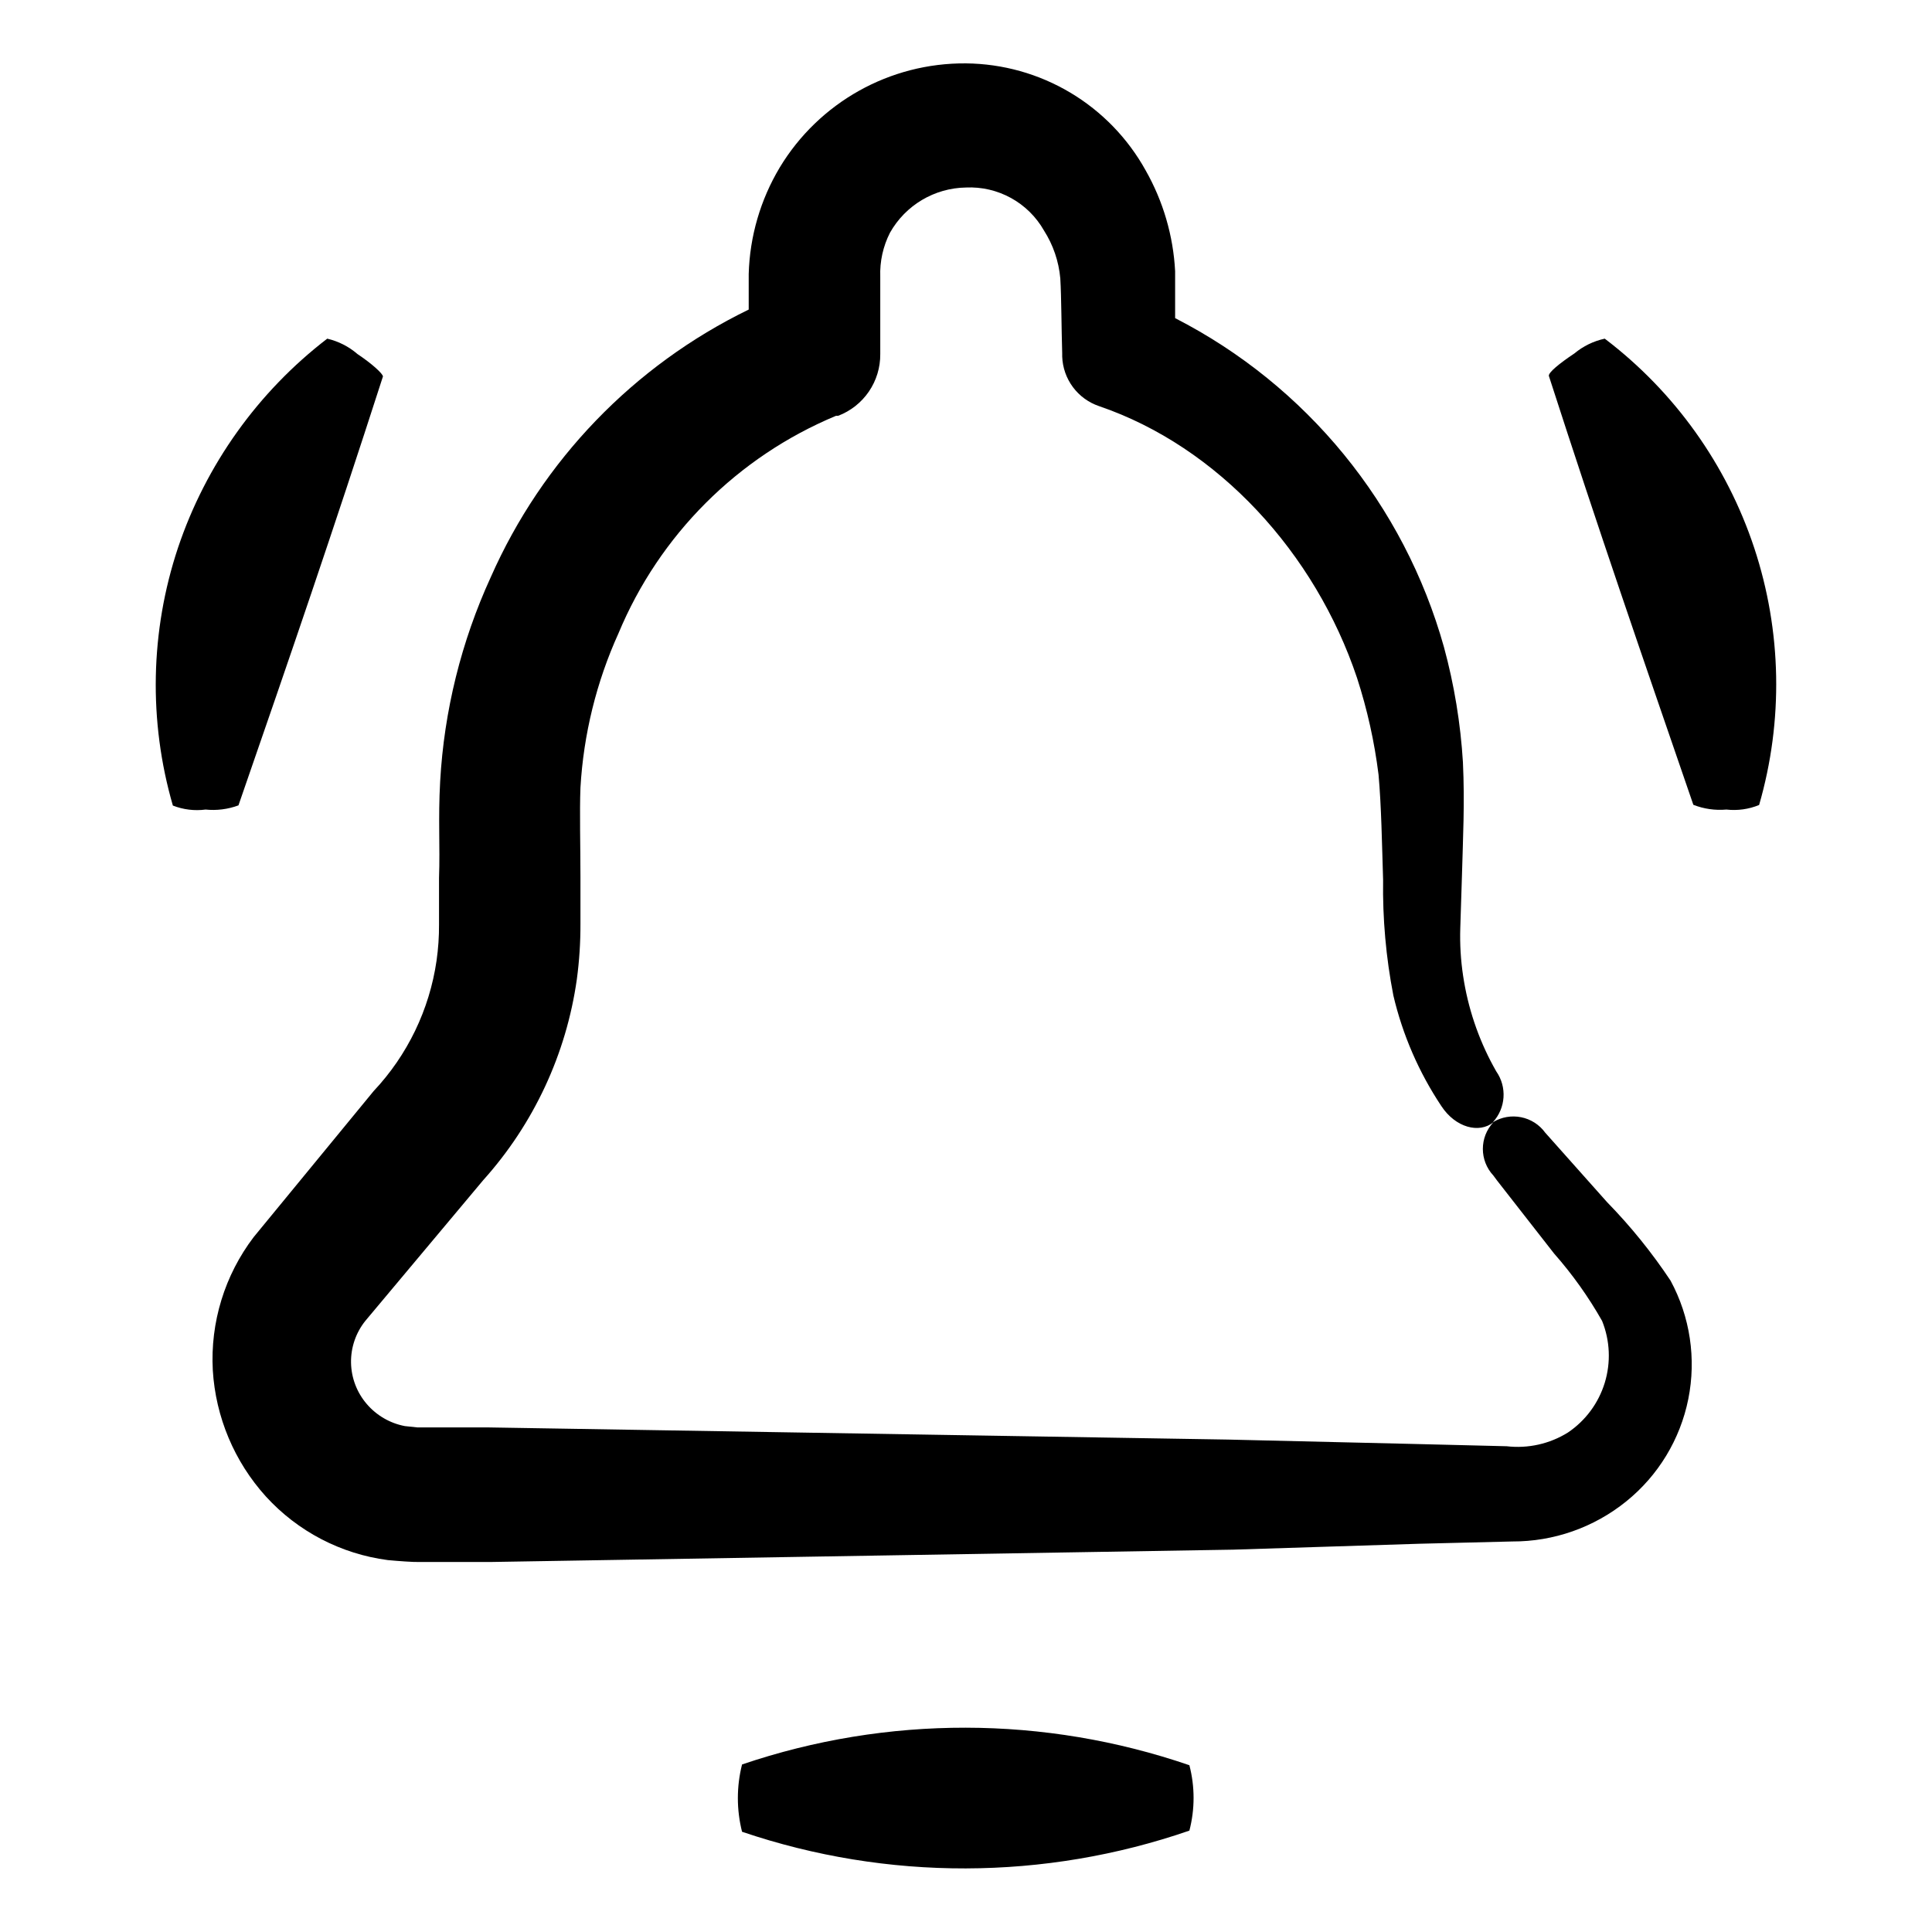
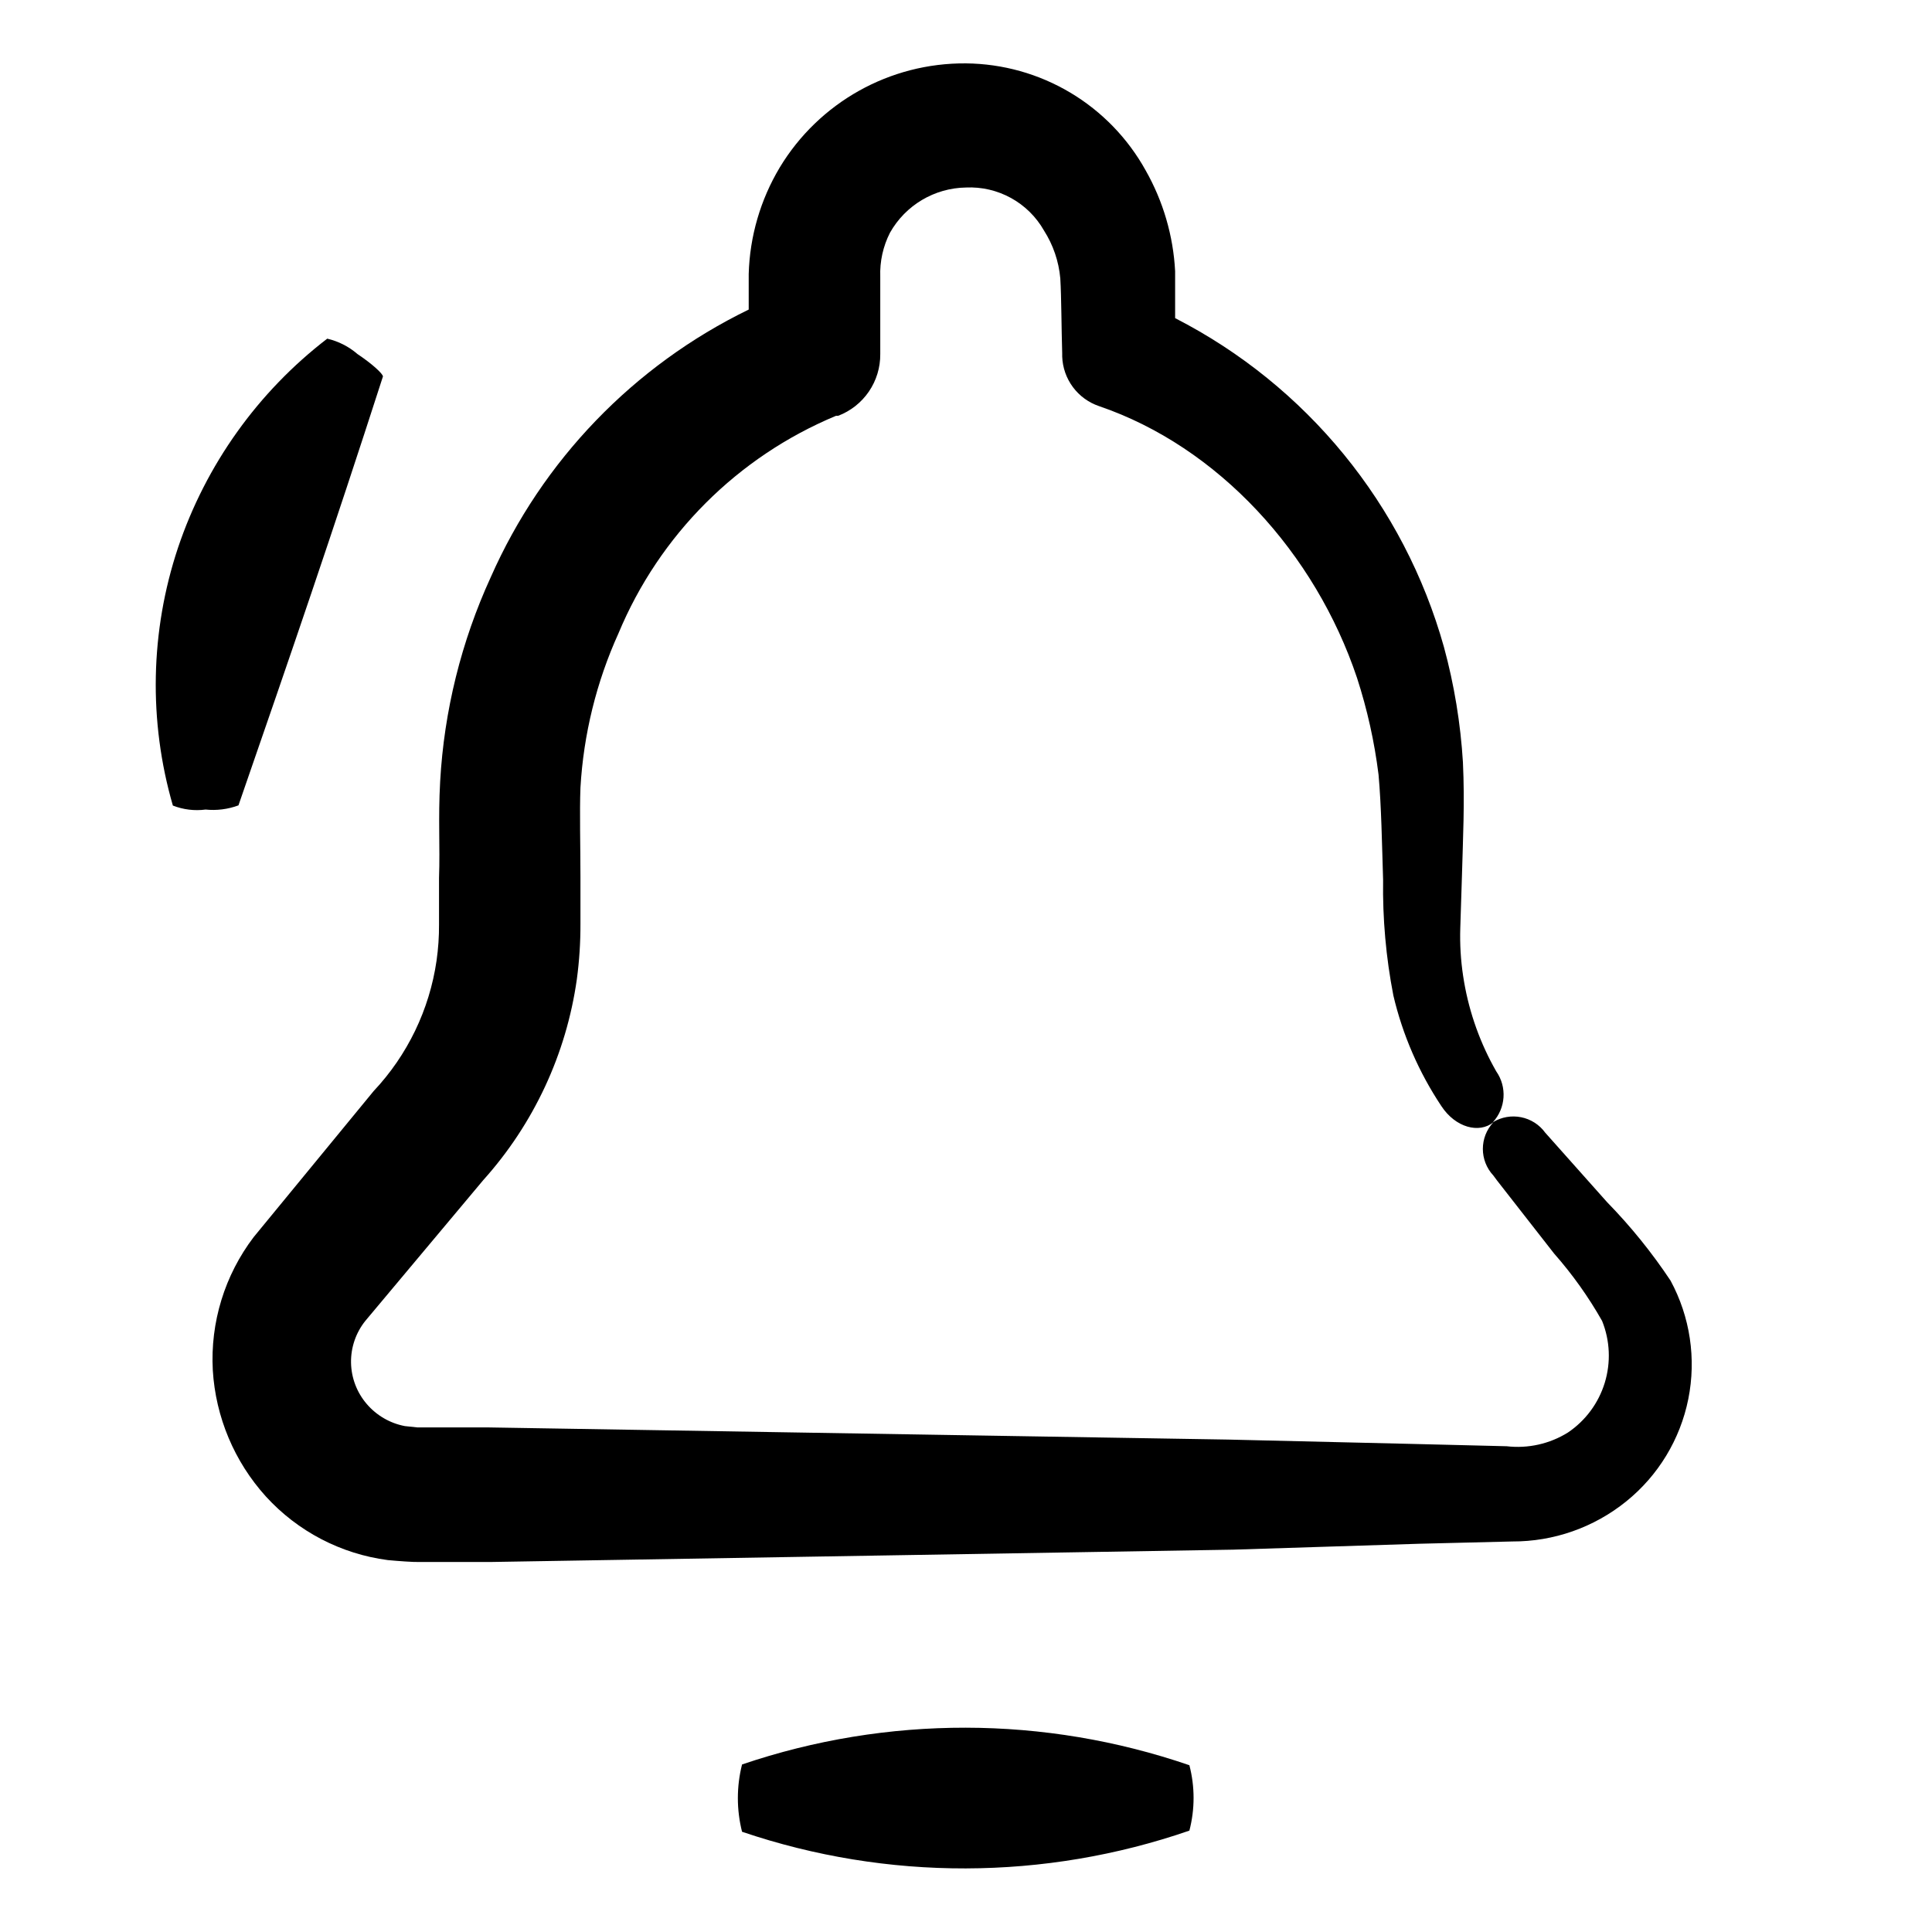
<svg xmlns="http://www.w3.org/2000/svg" fill="#000000" width="800px" height="800px" version="1.1" viewBox="144 144 512 512">
  <g>
    <path d="m520.11 553.11 24.637-0.605c11 0.043 21.68-3.711 30.23-10.629 8.48-6.844 14.297-16.441 16.441-27.125 2.141-10.684 0.48-21.781-4.703-31.367-4.949-7.445-10.582-14.414-16.828-20.809l-16.375-18.391v0.004c-3.195-4.418-9.258-5.625-13.902-2.773 3.441-3.727 3.816-9.348 0.906-13.5l-0.754-1.359h-0.004c-4.039-7.434-6.75-15.516-8.008-23.883-0.641-4.215-0.895-8.484-0.758-12.746l0.453-14.258c0.25-9.473 0.754-18.844 0.25-29.574h0.004c-0.625-10.355-2.312-20.621-5.039-30.629-10.566-37.711-36.387-69.301-71.238-87.16v-12.445c-0.492-9.387-3.168-18.527-7.809-26.703-4.719-8.516-11.609-15.629-19.973-20.613-8.367-4.984-17.902-7.656-27.637-7.75-20.184-0.172-38.953 10.324-49.375 27.609-5.109 8.547-7.938 18.262-8.211 28.215v9.422-0.004c-30.465 14.816-54.688 39.949-68.367 70.938-7.809 17.043-12.355 35.395-13.402 54.109-0.555 10.078 0 17.027-0.301 25.594v12.293c0.02 3.219-0.199 6.438-0.656 9.621-1.879 12.961-7.703 25.027-16.676 34.562l-31.789 38.691c-7.68 10.102-11.52 22.602-10.832 35.27 0.75 12.422 5.707 24.219 14.055 33.453 8.449 9.273 19.906 15.25 32.344 16.875 2.769 0.25 6.602 0.555 8.566 0.504h18.438l197.04-3.273zm-246.87-30.832h-18.641l-3.324-0.352c-3.922-0.75-7.477-2.812-10.074-5.844-2.633-3.059-4.109-6.938-4.176-10.973-0.062-4.031 1.289-7.957 3.82-11.098l31.234-37.281h0.004c13.359-14.879 21.988-33.402 24.785-53.203 0.66-4.891 0.977-9.824 0.957-14.762v-12.441c0-7.91-0.25-17.18 0-23.578 0.816-14.141 4.231-28.012 10.078-40.91 10.852-26.066 31.57-46.785 57.637-57.637h0.555c3.312-1.258 6.164-3.5 8.164-6.43 2-2.926 3.055-6.398 3.019-9.945v-20.504c-0.145-4.035 0.742-8.039 2.57-11.637 4.106-7.297 11.777-11.863 20.152-11.992 4.156-0.191 8.285 0.773 11.934 2.781 3.644 2.008 6.664 4.988 8.723 8.605 2.441 3.824 3.926 8.18 4.332 12.695 0.301 5.039 0.301 13.352 0.504 19.852v0.855c0.102 2.926 1.09 5.75 2.836 8.102 1.746 2.348 4.164 4.109 6.938 5.047 31.59 10.781 57.281 38.945 68.367 72.043v0.004c2.703 8.332 4.609 16.902 5.691 25.594 0.754 8.363 0.906 18.34 1.211 27.91-0.152 10.277 0.758 20.543 2.719 30.633 2.453 10.434 6.754 20.348 12.695 29.27 3.777 5.793 10.078 7.356 13.805 4.332-3.711 3.973-3.711 10.137 0 14.109l1.008 1.359 15.113 19.348h0.004c4.832 5.488 9.09 11.465 12.695 17.832 2.102 5.223 2.348 11.012 0.699 16.395-1.652 5.383-5.098 10.035-9.77 13.18-4.84 3.012-10.559 4.289-16.223 3.629l-24.586-0.605-49.121-1.16z" />
    <path d="m340.65 611.6c-1.477 5.856-1.477 11.984 0 17.836 38.457 13.055 80.16 12.945 118.55-0.301 1.48-5.684 1.48-11.648 0-17.332-38.402-13.191-80.098-13.262-118.55-0.203z" />
-     <path d="m198.48 358.54c2.949 0.305 5.934-0.074 8.715-1.109 13.957-40.305 24.887-72.094 38.289-113.66 0-0.707-2.82-3.324-6.75-5.945-2.301-1.988-5.051-3.387-8.012-4.078-18.395 14.133-32.164 33.426-39.551 55.418-7.367 22.109-7.844 45.934-1.359 68.316 2.754 1.082 5.734 1.445 8.668 1.059z" />
-     <path d="m601.52 358.54c2.941 0.336 5.926-0.078 8.664-1.211 6.457-22.32 6.004-46.074-1.297-68.133-7.305-22.059-21.113-41.391-39.613-55.449-2.965 0.641-5.731 1.988-8.059 3.93-3.93 2.621-6.902 5.039-6.75 5.945 13.402 41.516 24.336 73.102 38.289 113.66 2.781 1.094 5.785 1.523 8.766 1.258z" />
+     <path d="m198.48 358.54c2.949 0.305 5.934-0.074 8.715-1.109 13.957-40.305 24.887-72.094 38.289-113.66 0-0.707-2.82-3.324-6.75-5.945-2.301-1.988-5.051-3.387-8.012-4.078-18.395 14.133-32.164 33.426-39.551 55.418-7.367 22.109-7.844 45.934-1.359 68.316 2.754 1.082 5.734 1.445 8.668 1.059" />
  </g>
</svg>